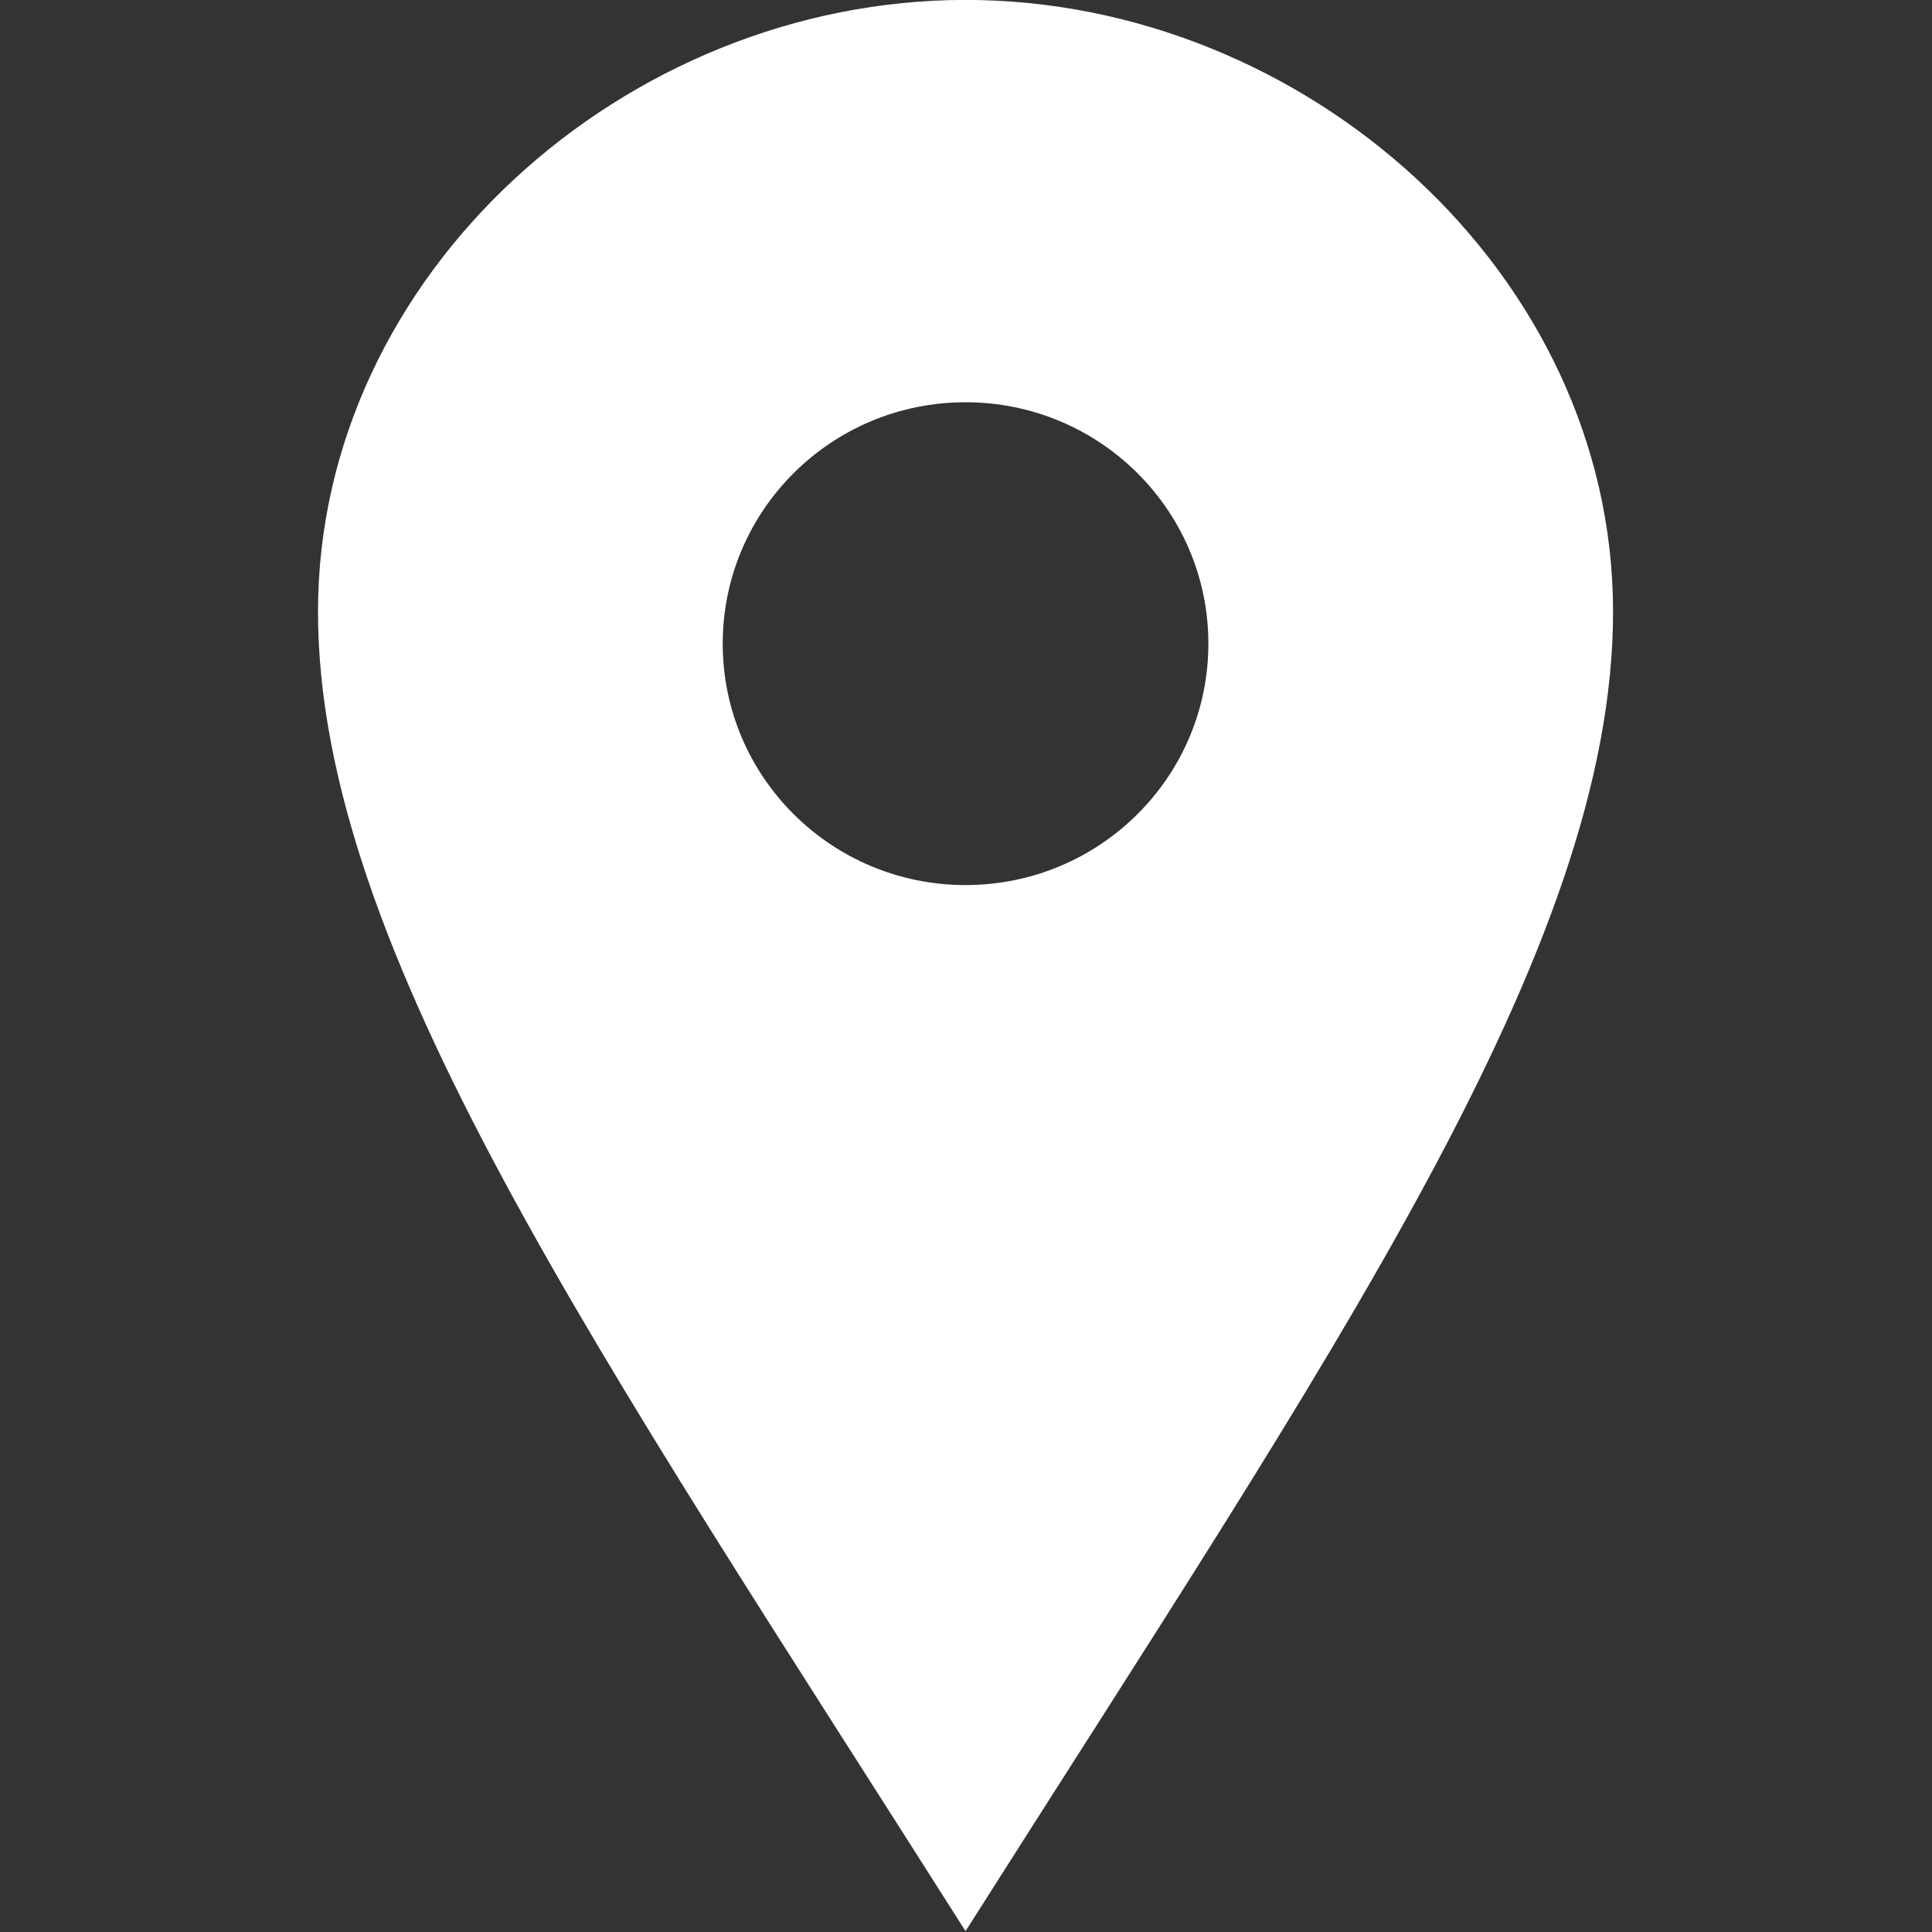
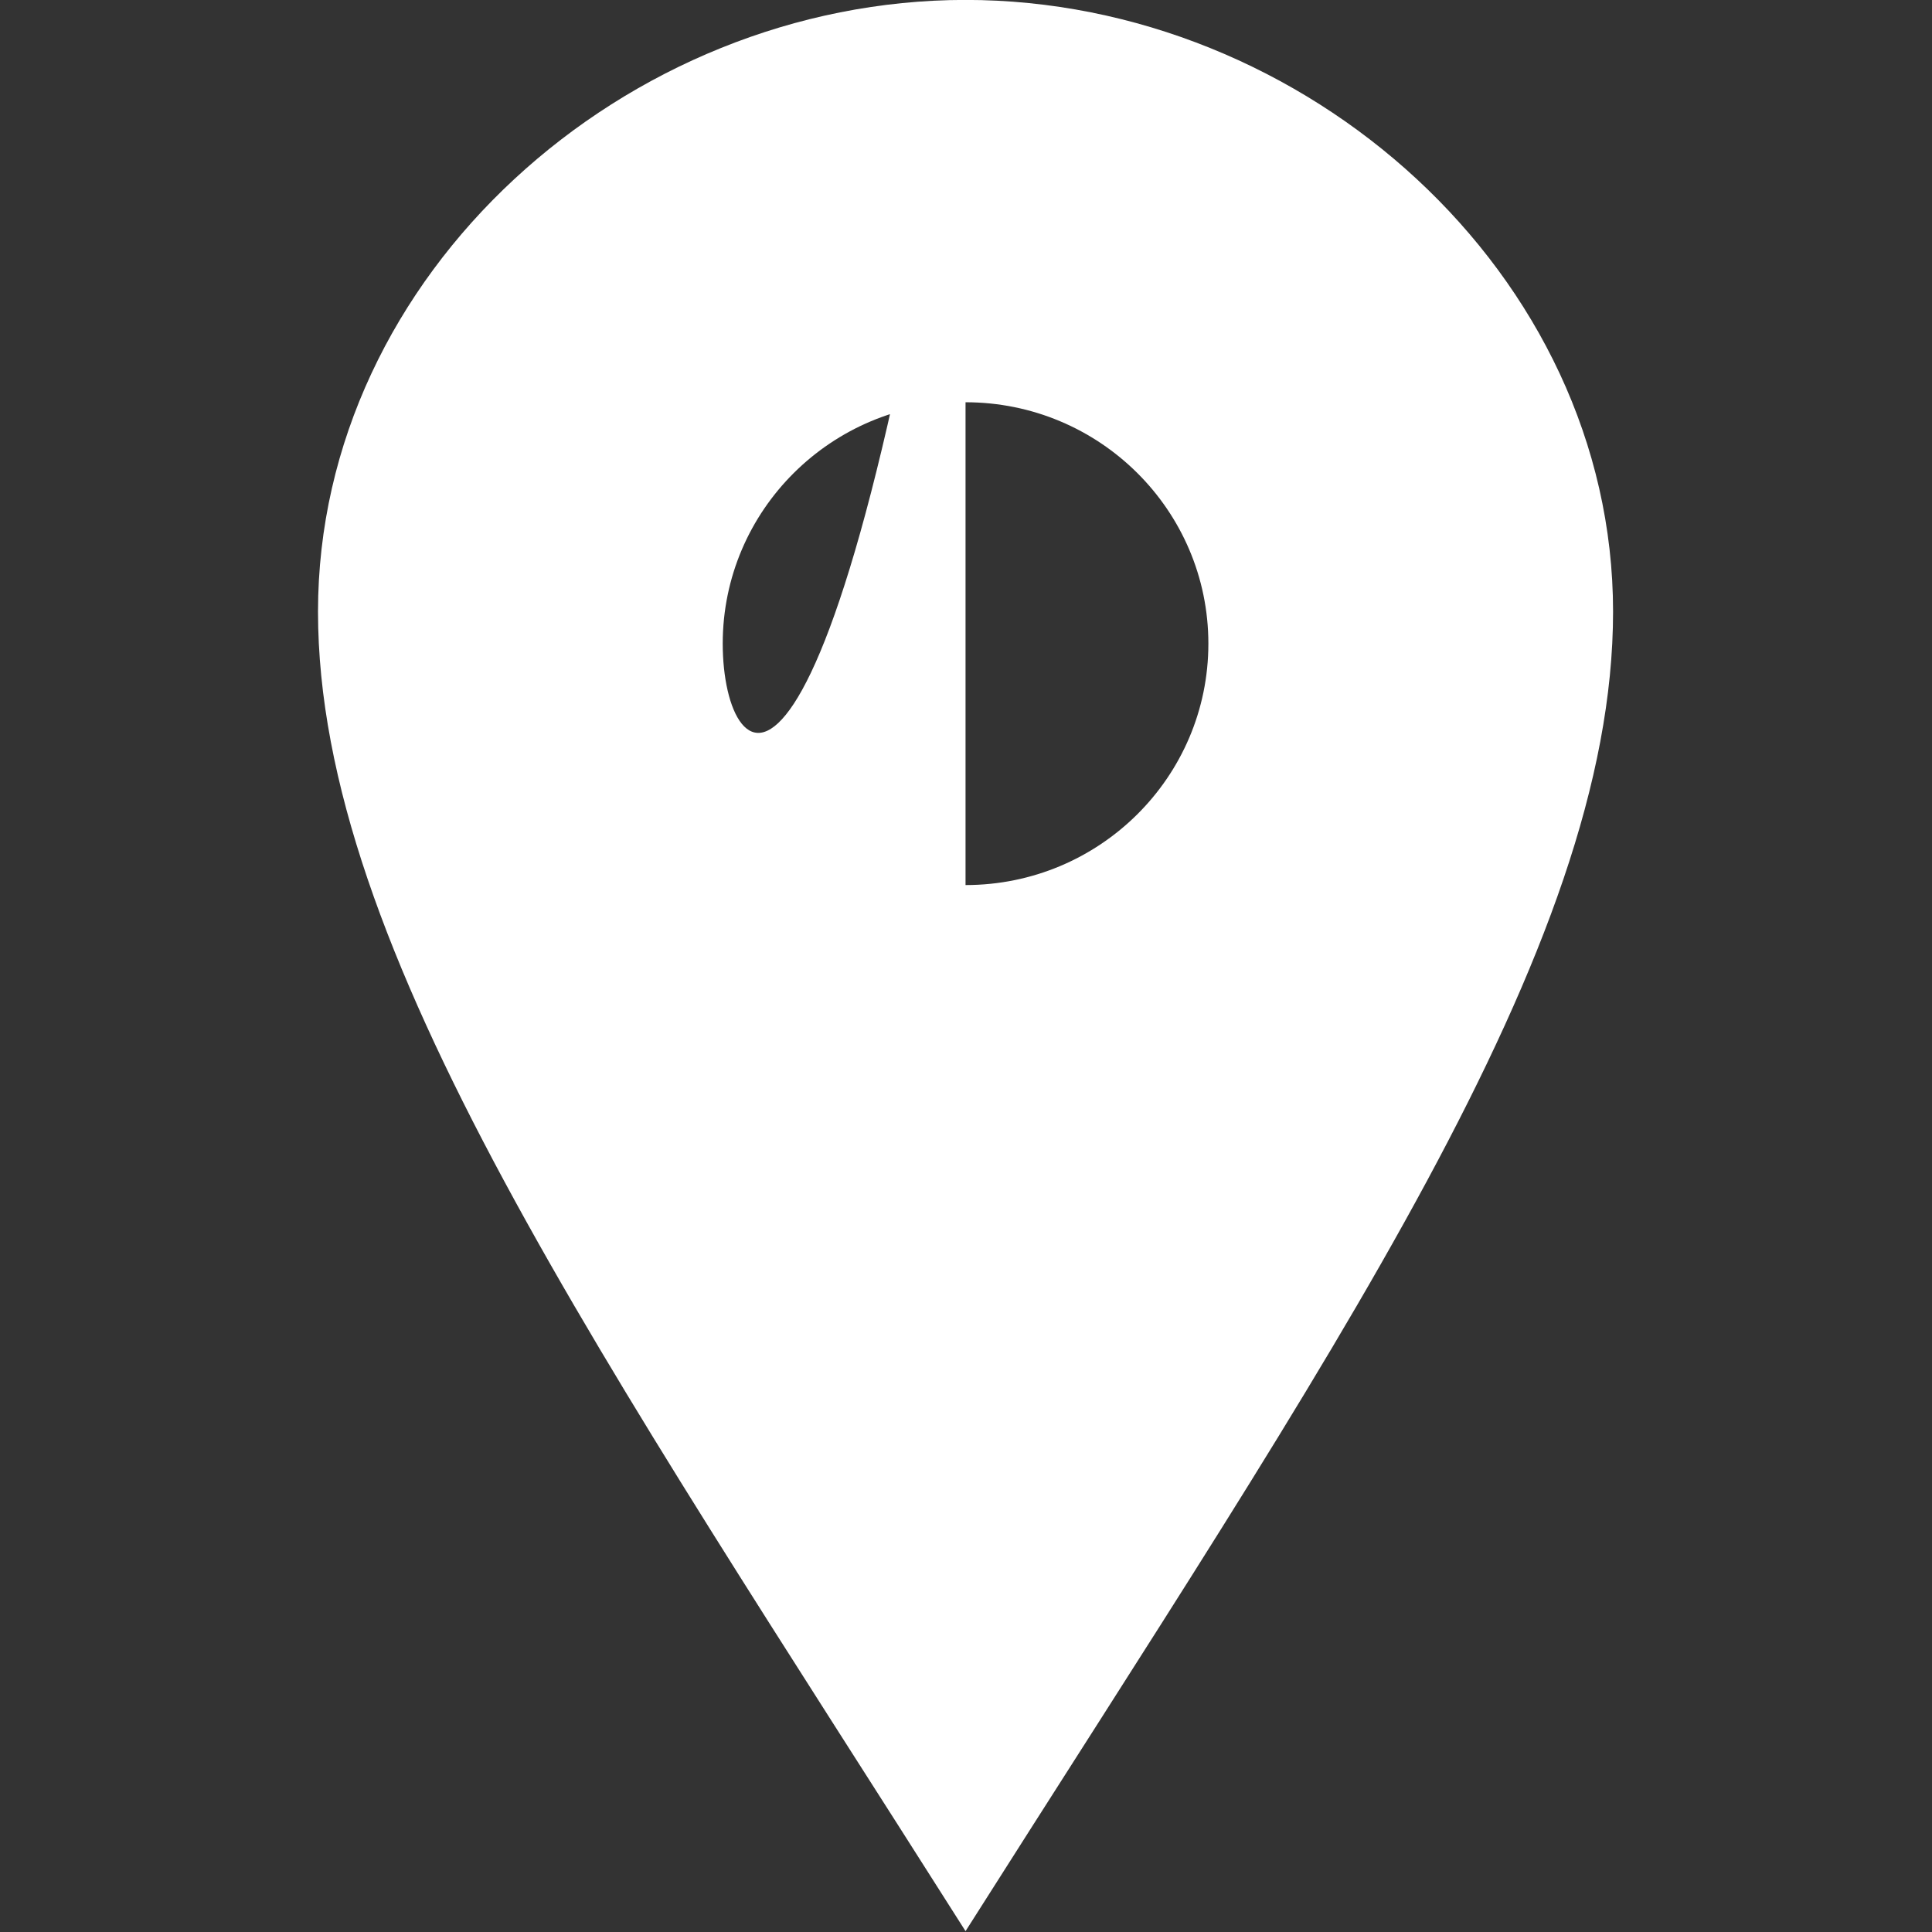
<svg xmlns="http://www.w3.org/2000/svg" width="100%" height="100%" viewBox="0 0 100 100" version="1.1" xml:space="preserve" style="fill-rule:evenodd;clip-rule:evenodd;stroke-linejoin:round;stroke-miterlimit:2;">
  <rect x="0" y="0" width="100" height="100" fill="#333333" stroke="none" />
  <g transform="matrix(1.176,0,0,1.176,-9.412,-9.412)">
    <g id="Page-1">
-       <path id="Location" d="M50.5,8C35.545,8 22,20.052 22,34.924C22,49.792 34.358,67.543 50.5,93C66.642,67.543 79,49.792 79,34.924C79,20.052 65.459,8 50.5,8ZM50.5,46.958C44.597,46.958 39.813,42.202 39.813,36.333C39.813,30.465 44.597,25.708 50.5,25.708C56.403,25.708 61.188,30.465 61.188,36.333C61.188,42.202 56.403,46.958 50.5,46.958Z" style="fill:white;fill-rule:nonzero;" />
+       <path id="Location" d="M50.5,8C35.545,8 22,20.052 22,34.924C22,49.792 34.358,67.543 50.5,93C66.642,67.543 79,49.792 79,34.924C79,20.052 65.459,8 50.5,8ZC44.597,46.958 39.813,42.202 39.813,36.333C39.813,30.465 44.597,25.708 50.5,25.708C56.403,25.708 61.188,30.465 61.188,36.333C61.188,42.202 56.403,46.958 50.5,46.958Z" style="fill:white;fill-rule:nonzero;" />
    </g>
  </g>
</svg>